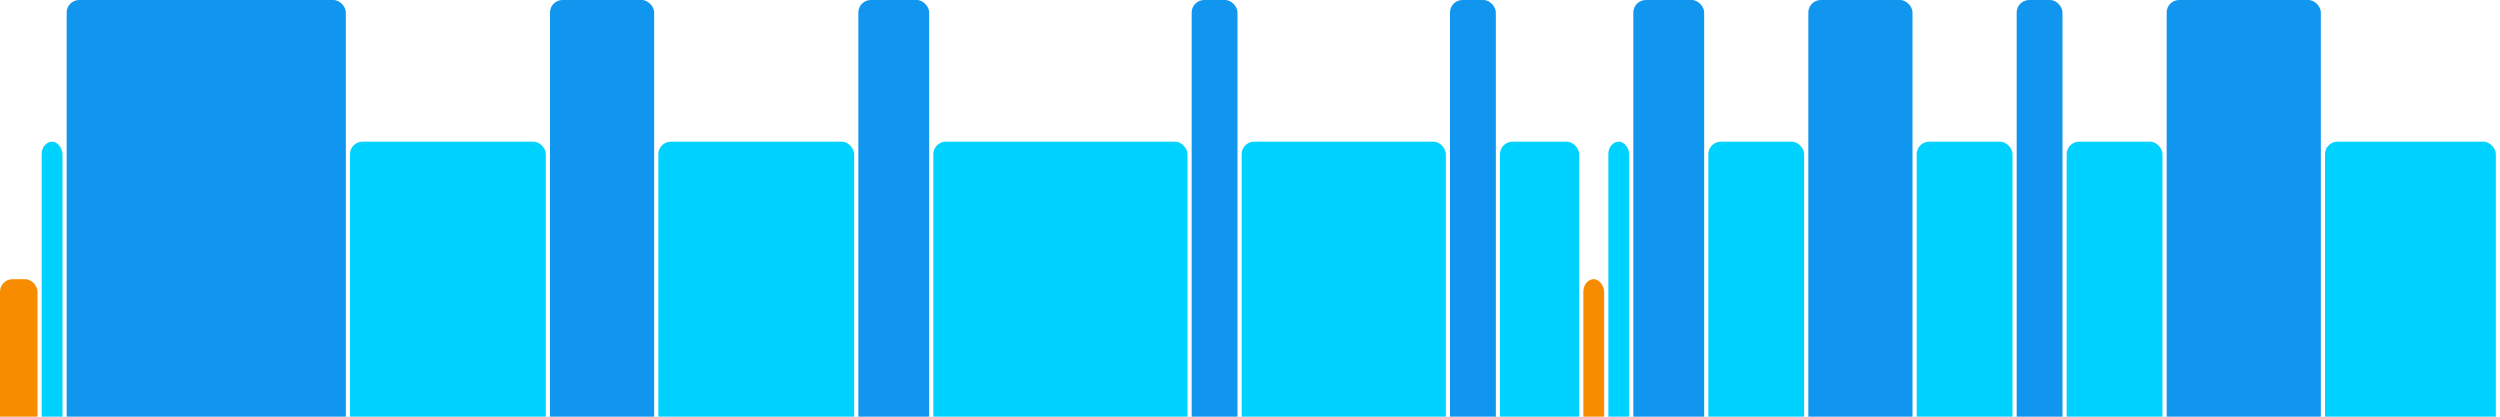
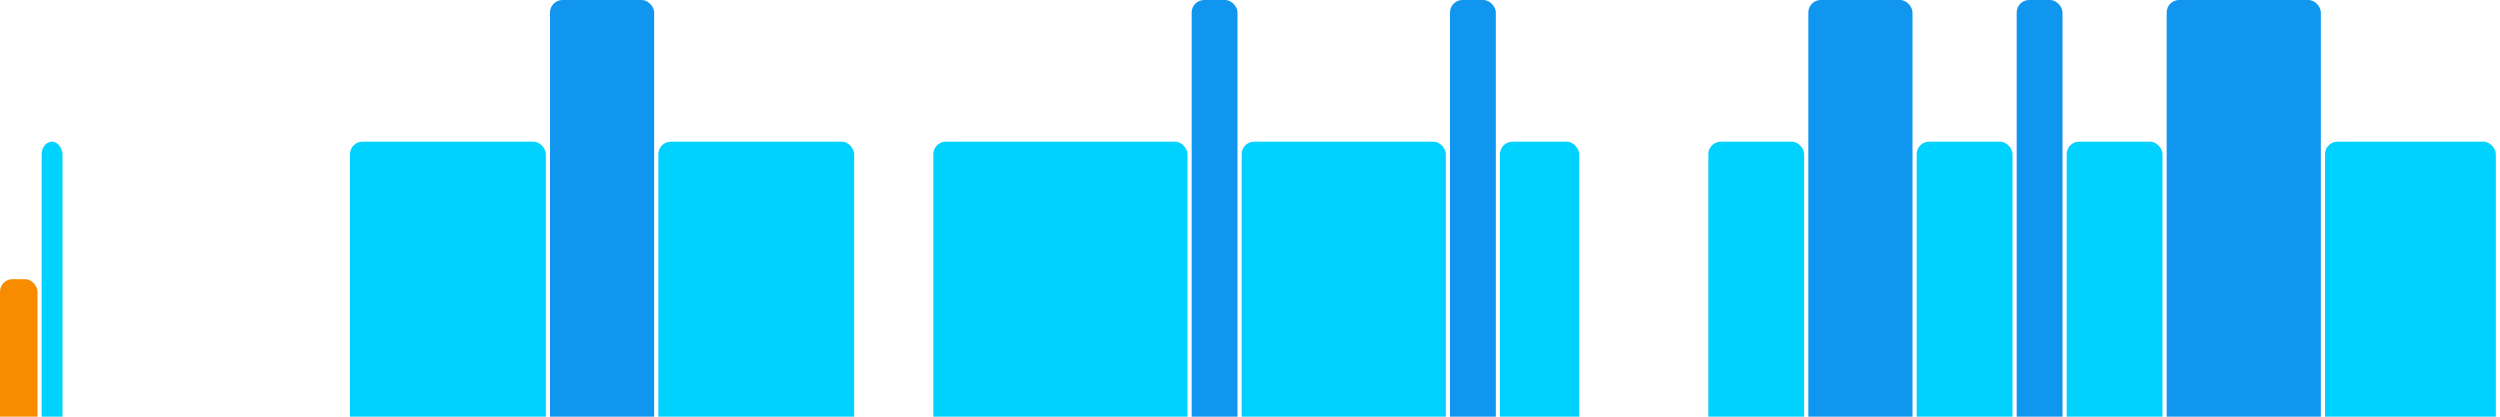
<svg xmlns="http://www.w3.org/2000/svg" version="1.1" baseProfile="full" width="600" height="100">
  <rect x="0" y="67" rx="3" ry="3" width="9" height="43" fill="rgb(248,140,0)" />
  <rect x="10" y="34" rx="3" ry="3" width="5" height="76" fill="rgb(0,210,255)" />
-   <rect x="16" y="0" rx="3" ry="3" width="67" height="110" fill="rgb(17,150,239)" />
  <rect x="84" y="34" rx="3" ry="3" width="47" height="76" fill="rgb(0,210,255)" />
  <rect x="132" y="0" rx="3" ry="3" width="25" height="110" fill="rgb(17,150,239)" />
  <rect x="158" y="34" rx="3" ry="3" width="47" height="76" fill="rgb(0,210,255)" />
-   <rect x="206" y="0" rx="3" ry="3" width="17" height="110" fill="rgb(17,150,239)" />
  <rect x="224" y="34" rx="3" ry="3" width="61" height="76" fill="rgb(0,210,255)" />
  <rect x="286" y="0" rx="3" ry="3" width="11" height="110" fill="rgb(17,150,239)" />
  <rect x="298" y="34" rx="3" ry="3" width="49" height="76" fill="rgb(0,210,255)" />
  <rect x="348" y="0" rx="3" ry="3" width="11" height="110" fill="rgb(17,150,239)" />
  <rect x="360" y="34" rx="3" ry="3" width="19" height="76" fill="rgb(0,210,255)" />
-   <rect x="380" y="67" rx="3" ry="3" width="5" height="43" fill="rgb(248,140,0)" />
-   <rect x="386" y="34" rx="3" ry="3" width="5" height="76" fill="rgb(0,210,255)" />
-   <rect x="392" y="0" rx="3" ry="3" width="17" height="110" fill="rgb(17,150,239)" />
  <rect x="410" y="34" rx="3" ry="3" width="23" height="76" fill="rgb(0,210,255)" />
  <rect x="434" y="0" rx="3" ry="3" width="25" height="110" fill="rgb(17,150,239)" />
  <rect x="460" y="34" rx="3" ry="3" width="23" height="76" fill="rgb(0,210,255)" />
  <rect x="484" y="0" rx="3" ry="3" width="11" height="110" fill="rgb(17,150,239)" />
  <rect x="496" y="34" rx="3" ry="3" width="23" height="76" fill="rgb(0,210,255)" />
  <rect x="520" y="0" rx="3" ry="3" width="37" height="110" fill="rgb(17,150,239)" />
  <rect x="558" y="34" rx="3" ry="3" width="41" height="76" fill="rgb(0,210,255)" />
</svg>